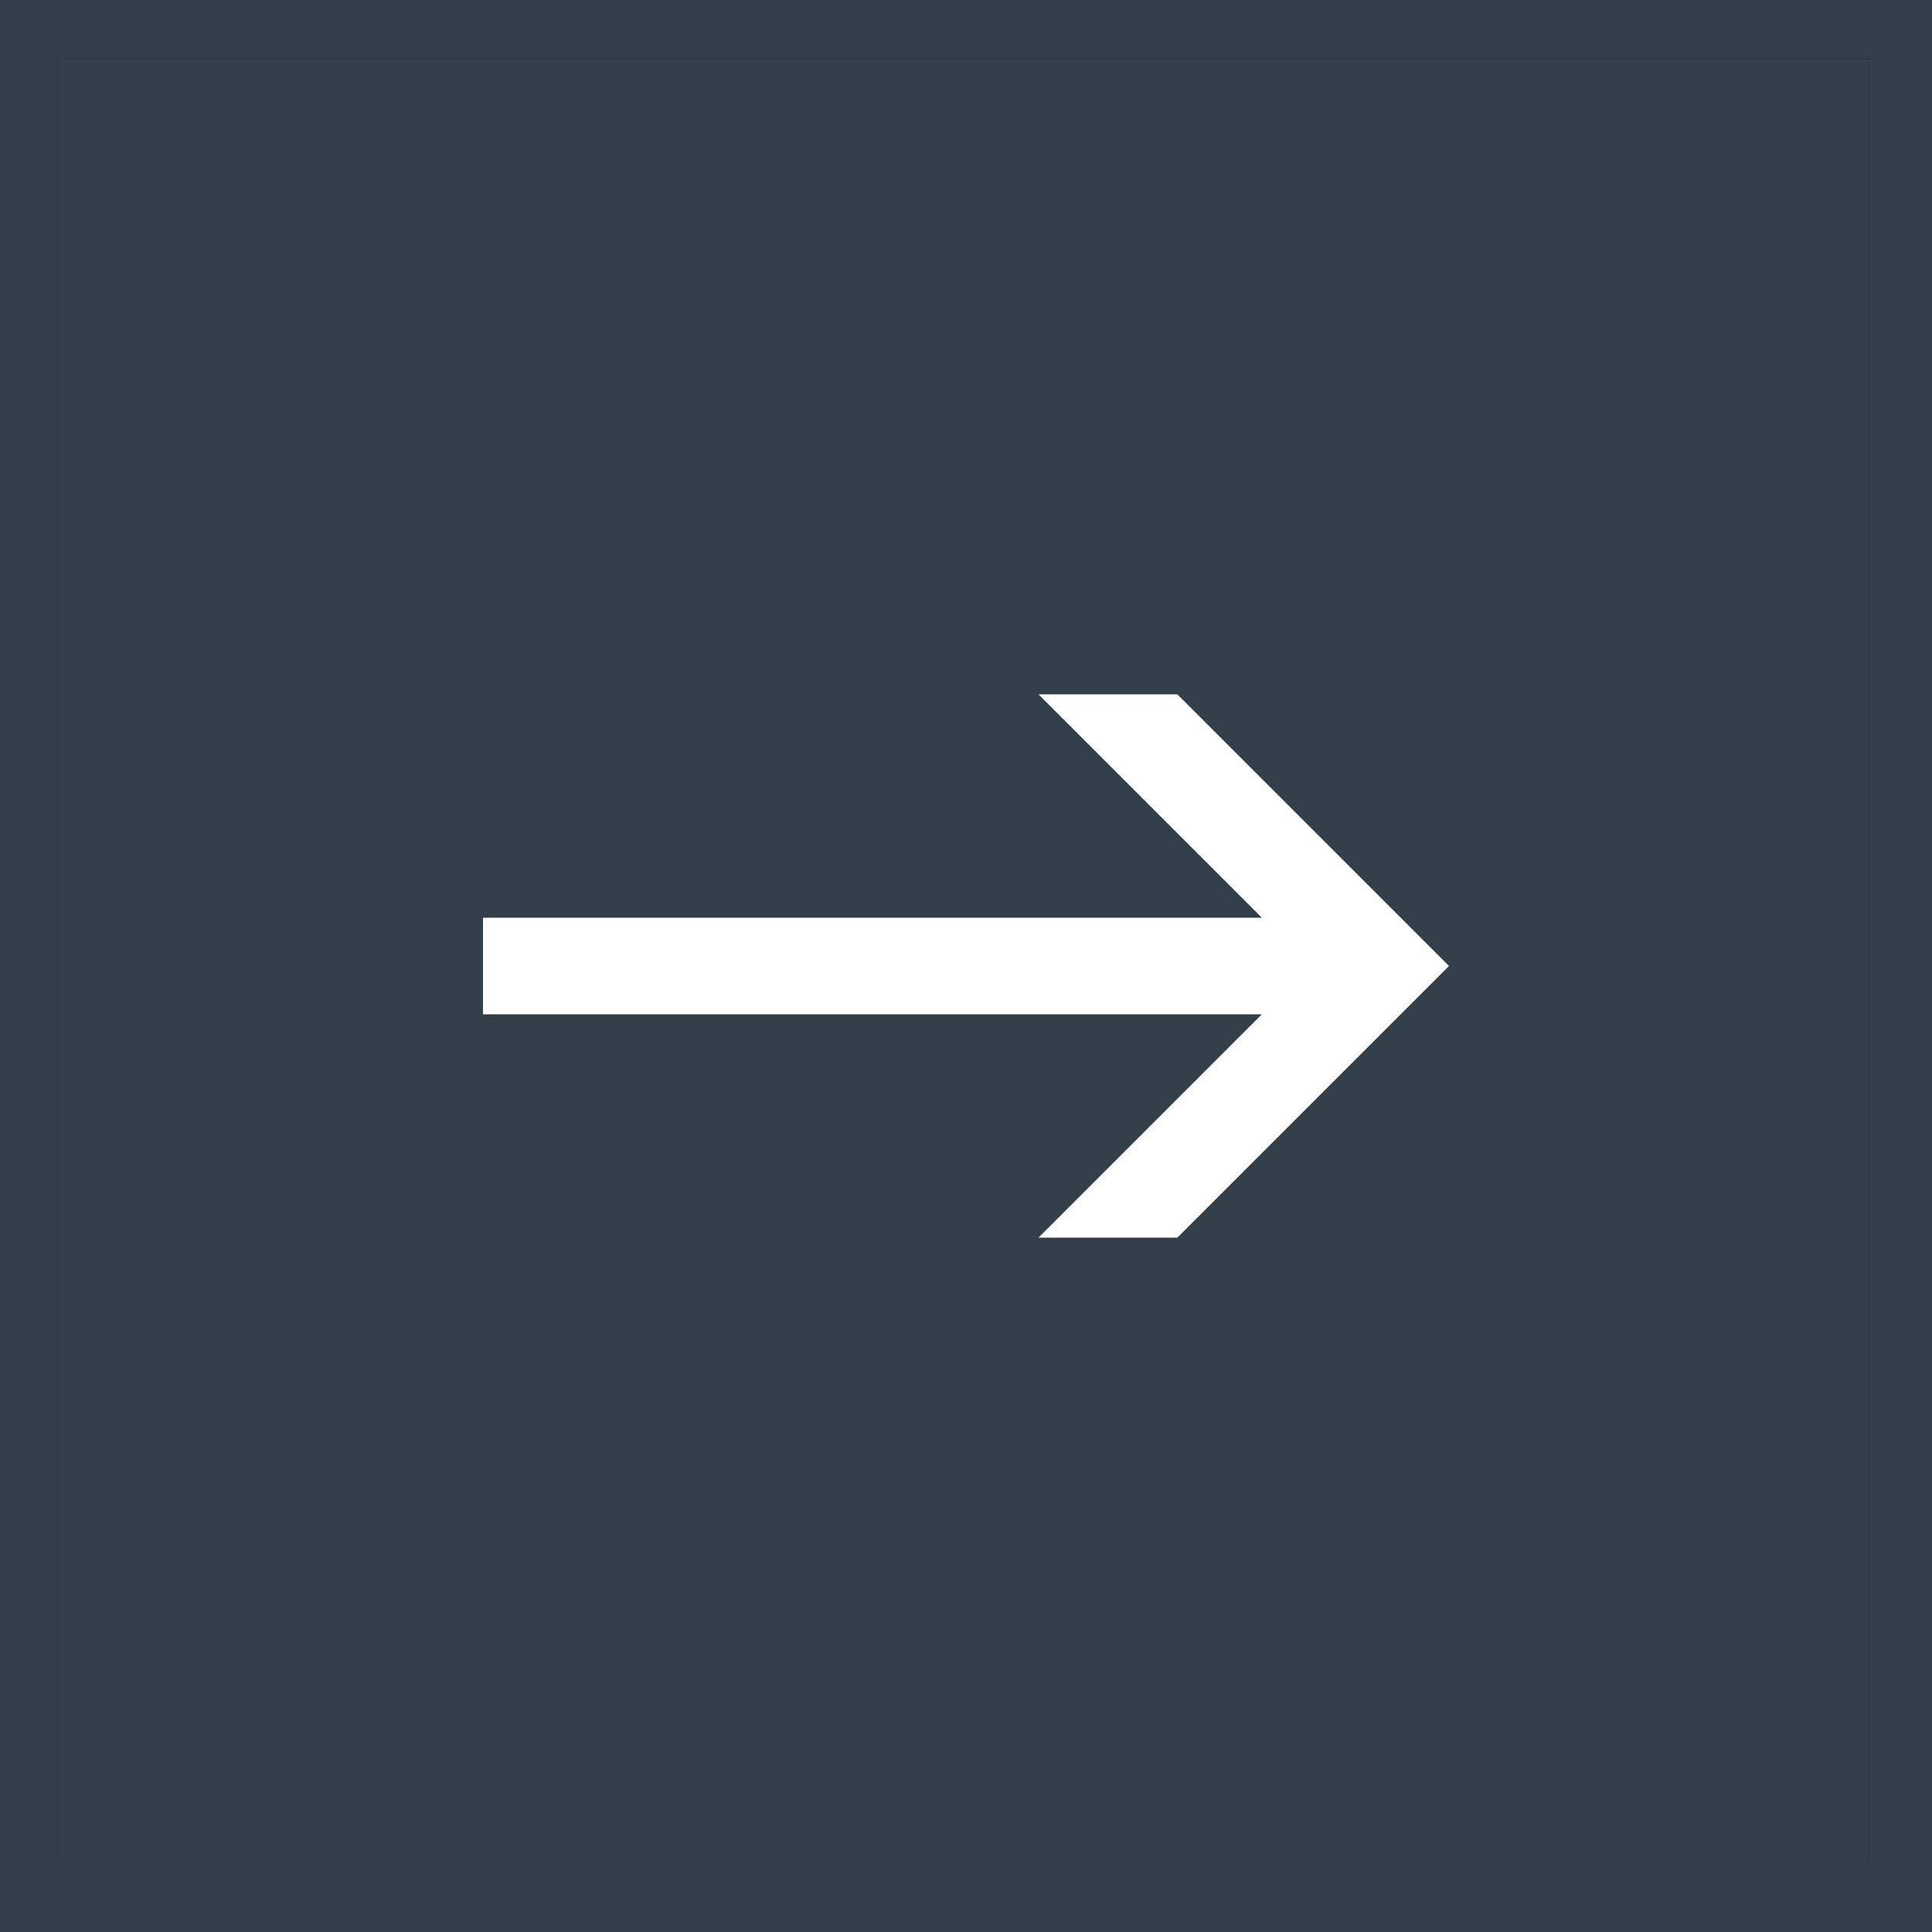
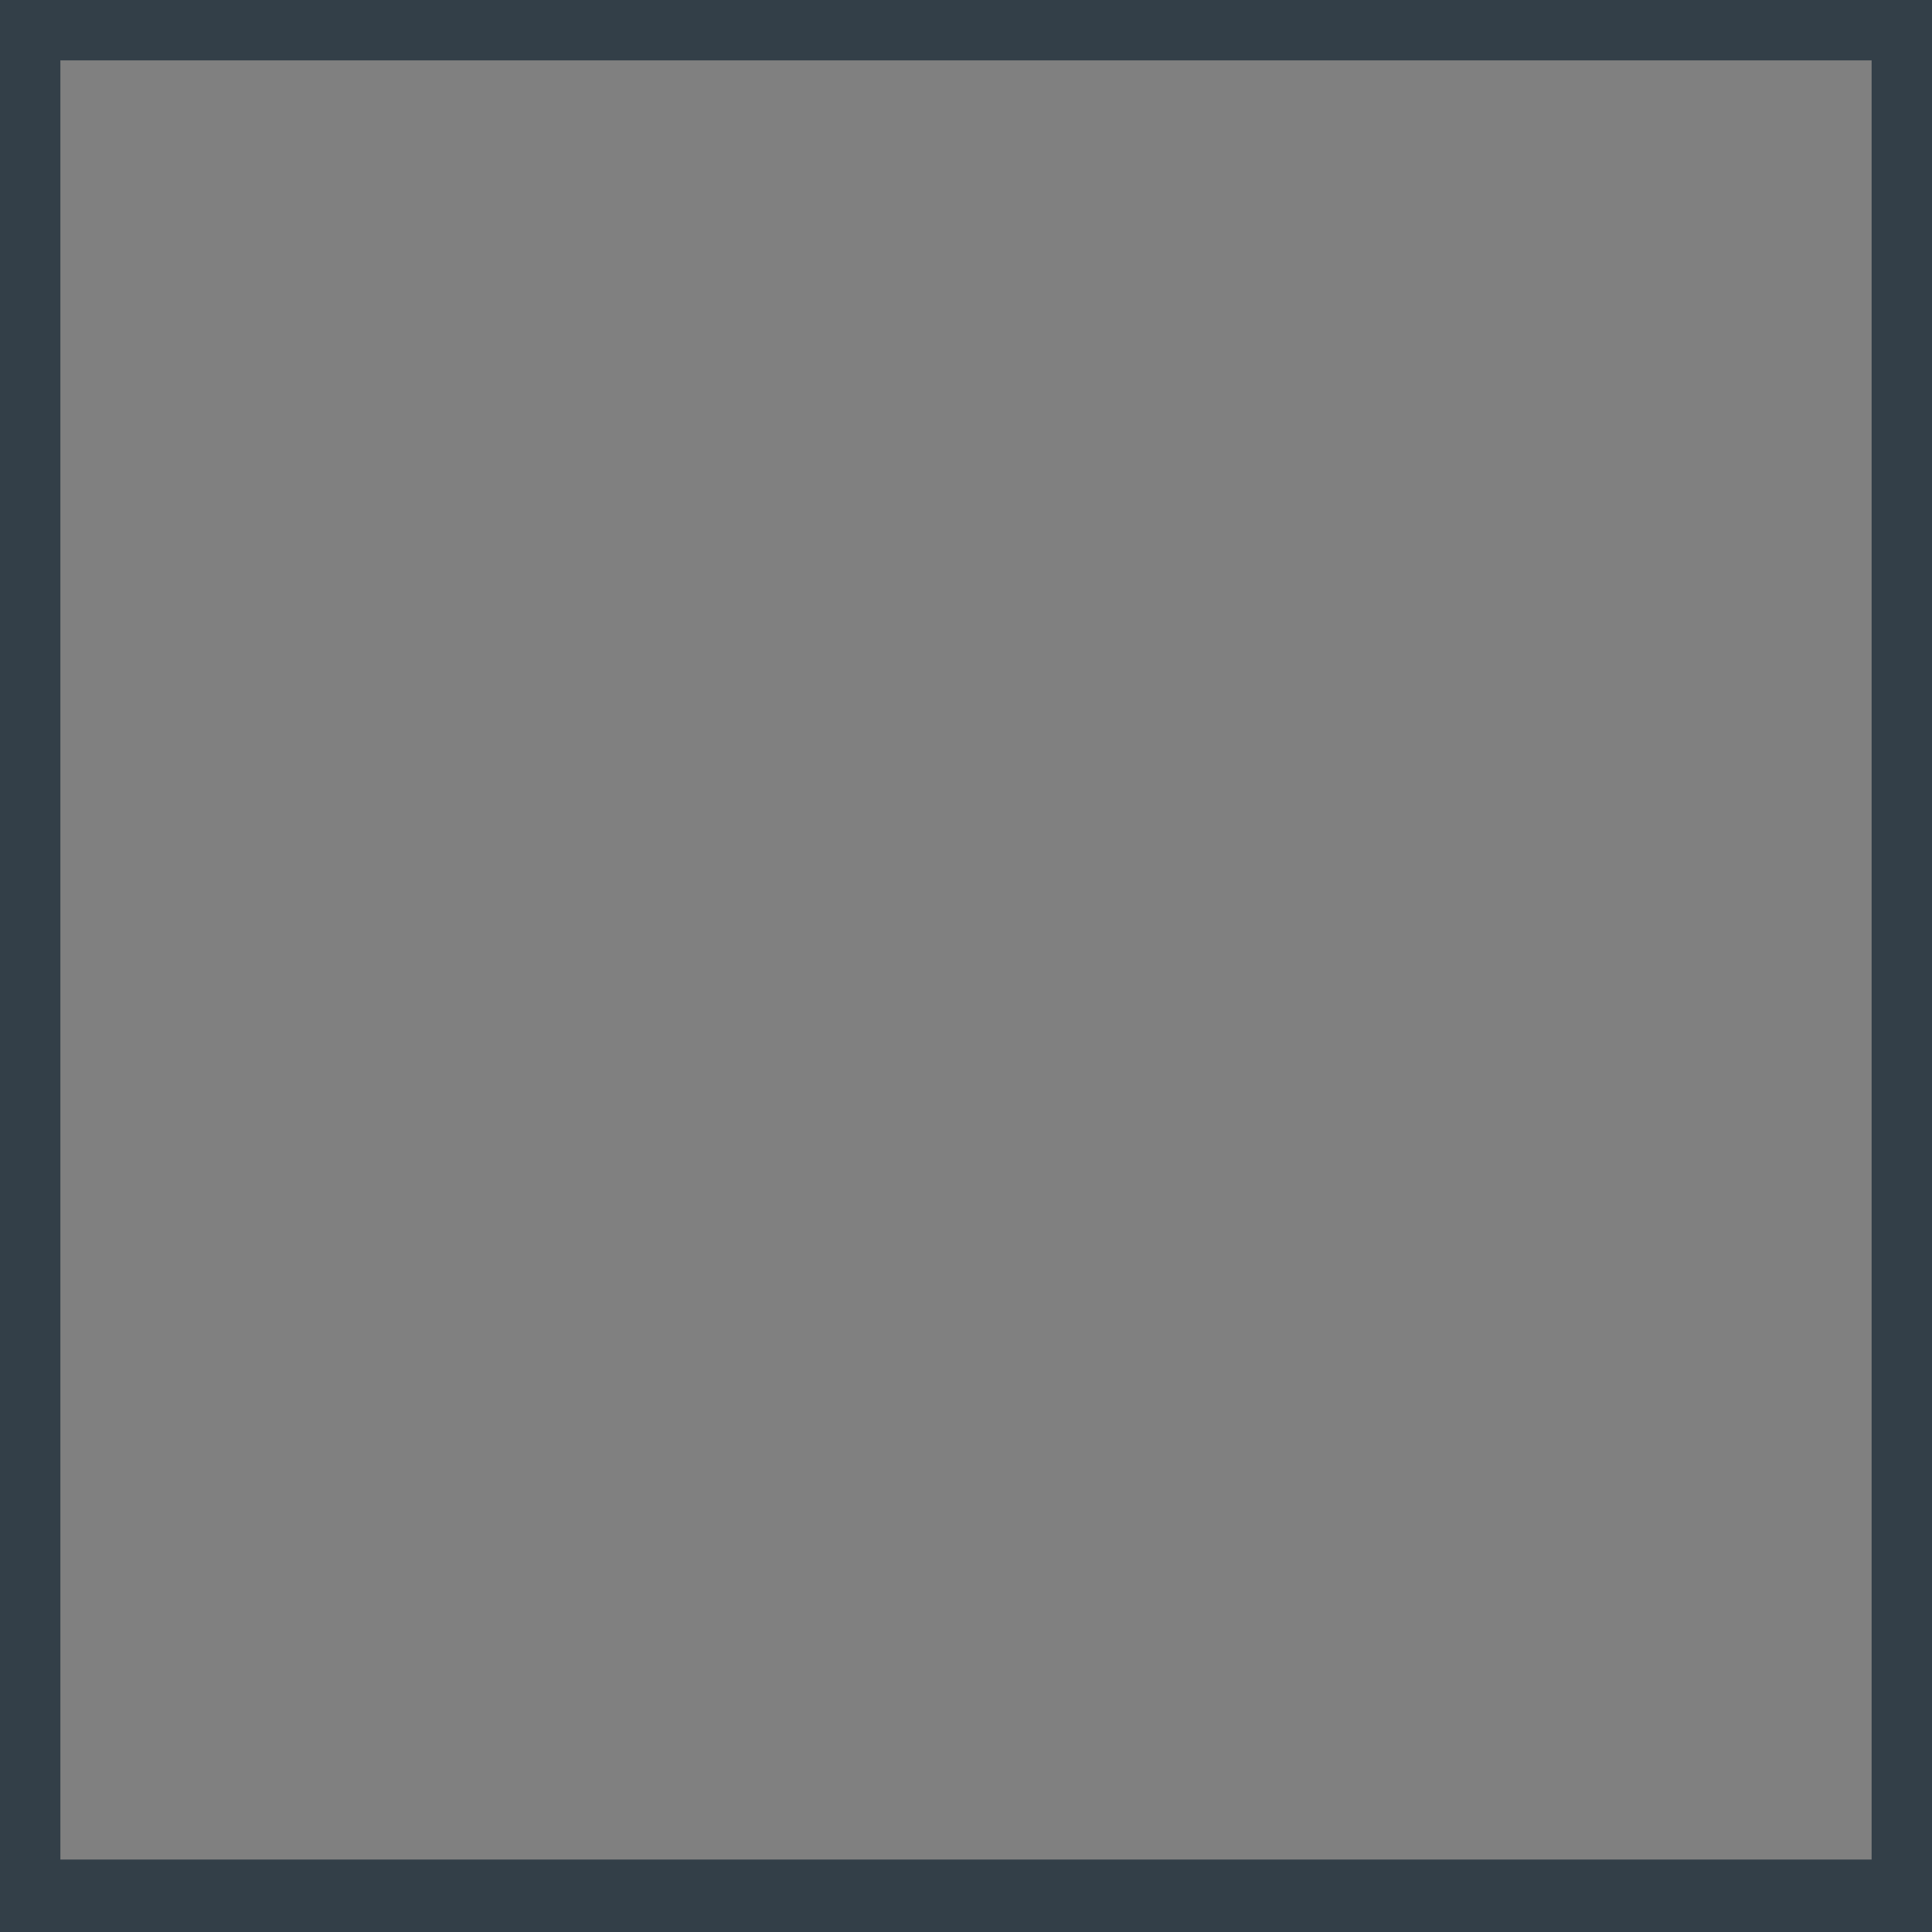
<svg xmlns="http://www.w3.org/2000/svg" version="1.1" id="Ebene_1" x="0px" y="0px" width="32px" height="32px" viewBox="0 0 32 32" style="enable-background:new 0 0 32 32;" xml:space="preserve">
  <rect x="0" y="0" width="32" height="32" fill="#808080" stroke="none" />
  <style type="text/css">
	.st0{fill:#333F48;}
	.st1{fill:#FFFFFF;}
</style>
-   <rect x="1" y="1" class="st0" width="30" height="30" />
  <g>
    <g>
      <g>
        <path class="st0" d="M31,1v29.8H1V1H31 M32,0H0v32h32V0L32,0z" />
      </g>
    </g>
  </g>
  <g>
-     <path class="st1" d="M24,16l-4.5,4.5h-2.3l3.7-3.7H8v-1.6h12.9l-3.7-3.7h2.3L24,16z" />
-   </g>
+     </g>
</svg>